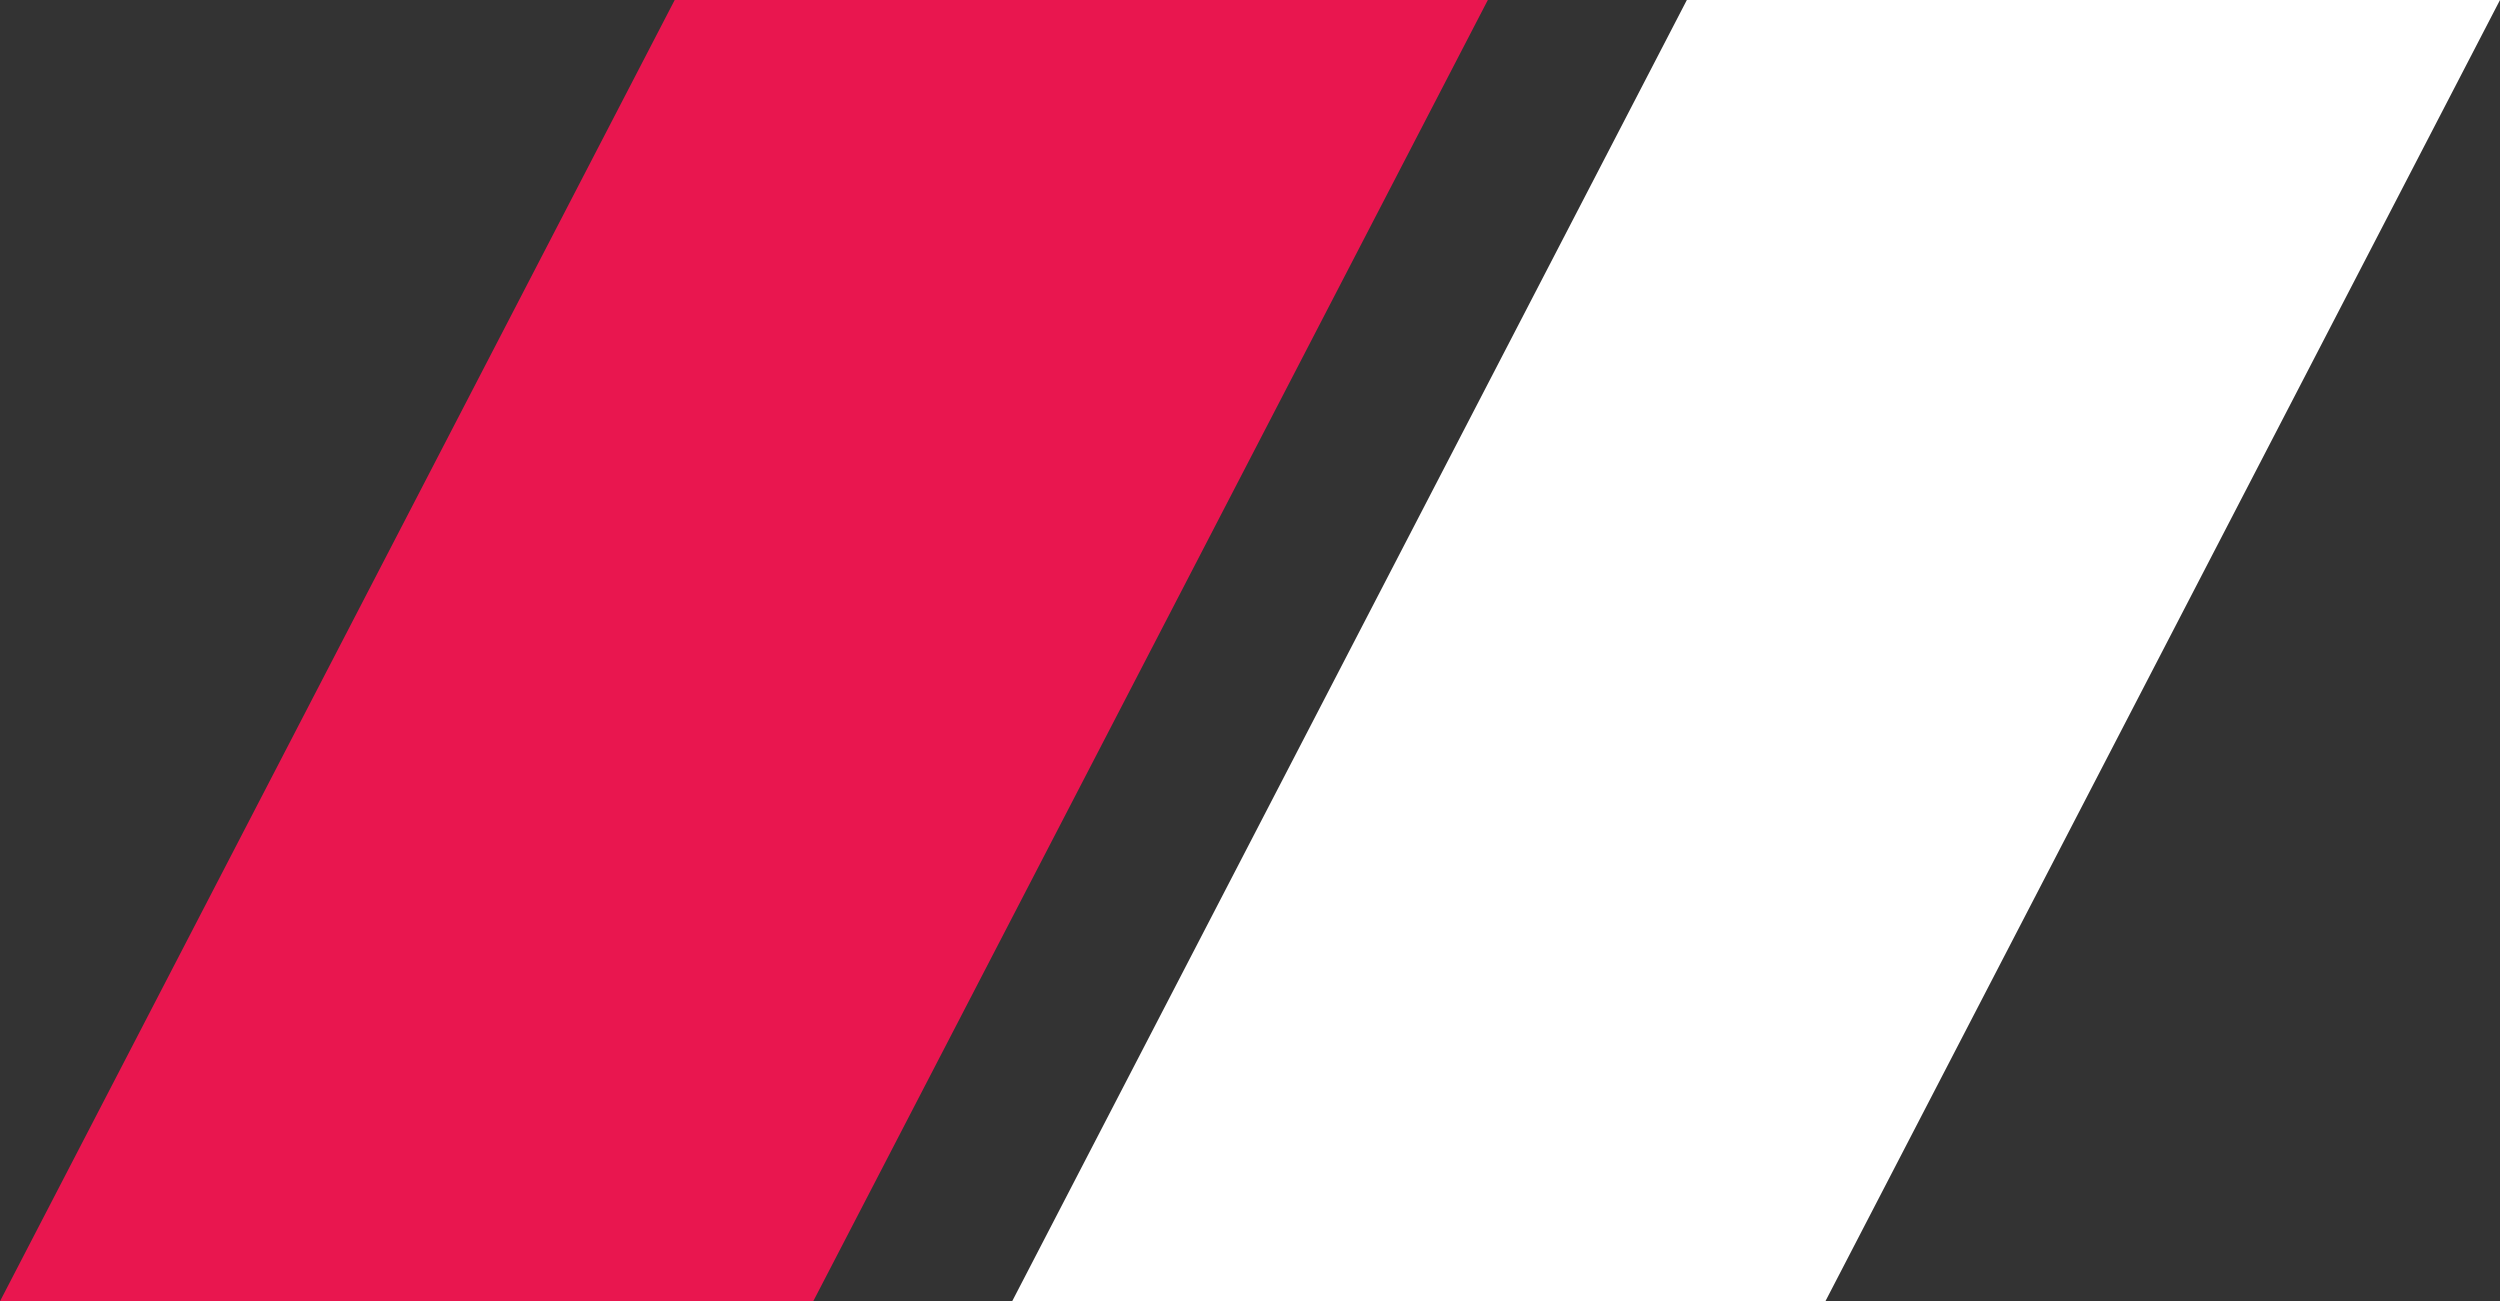
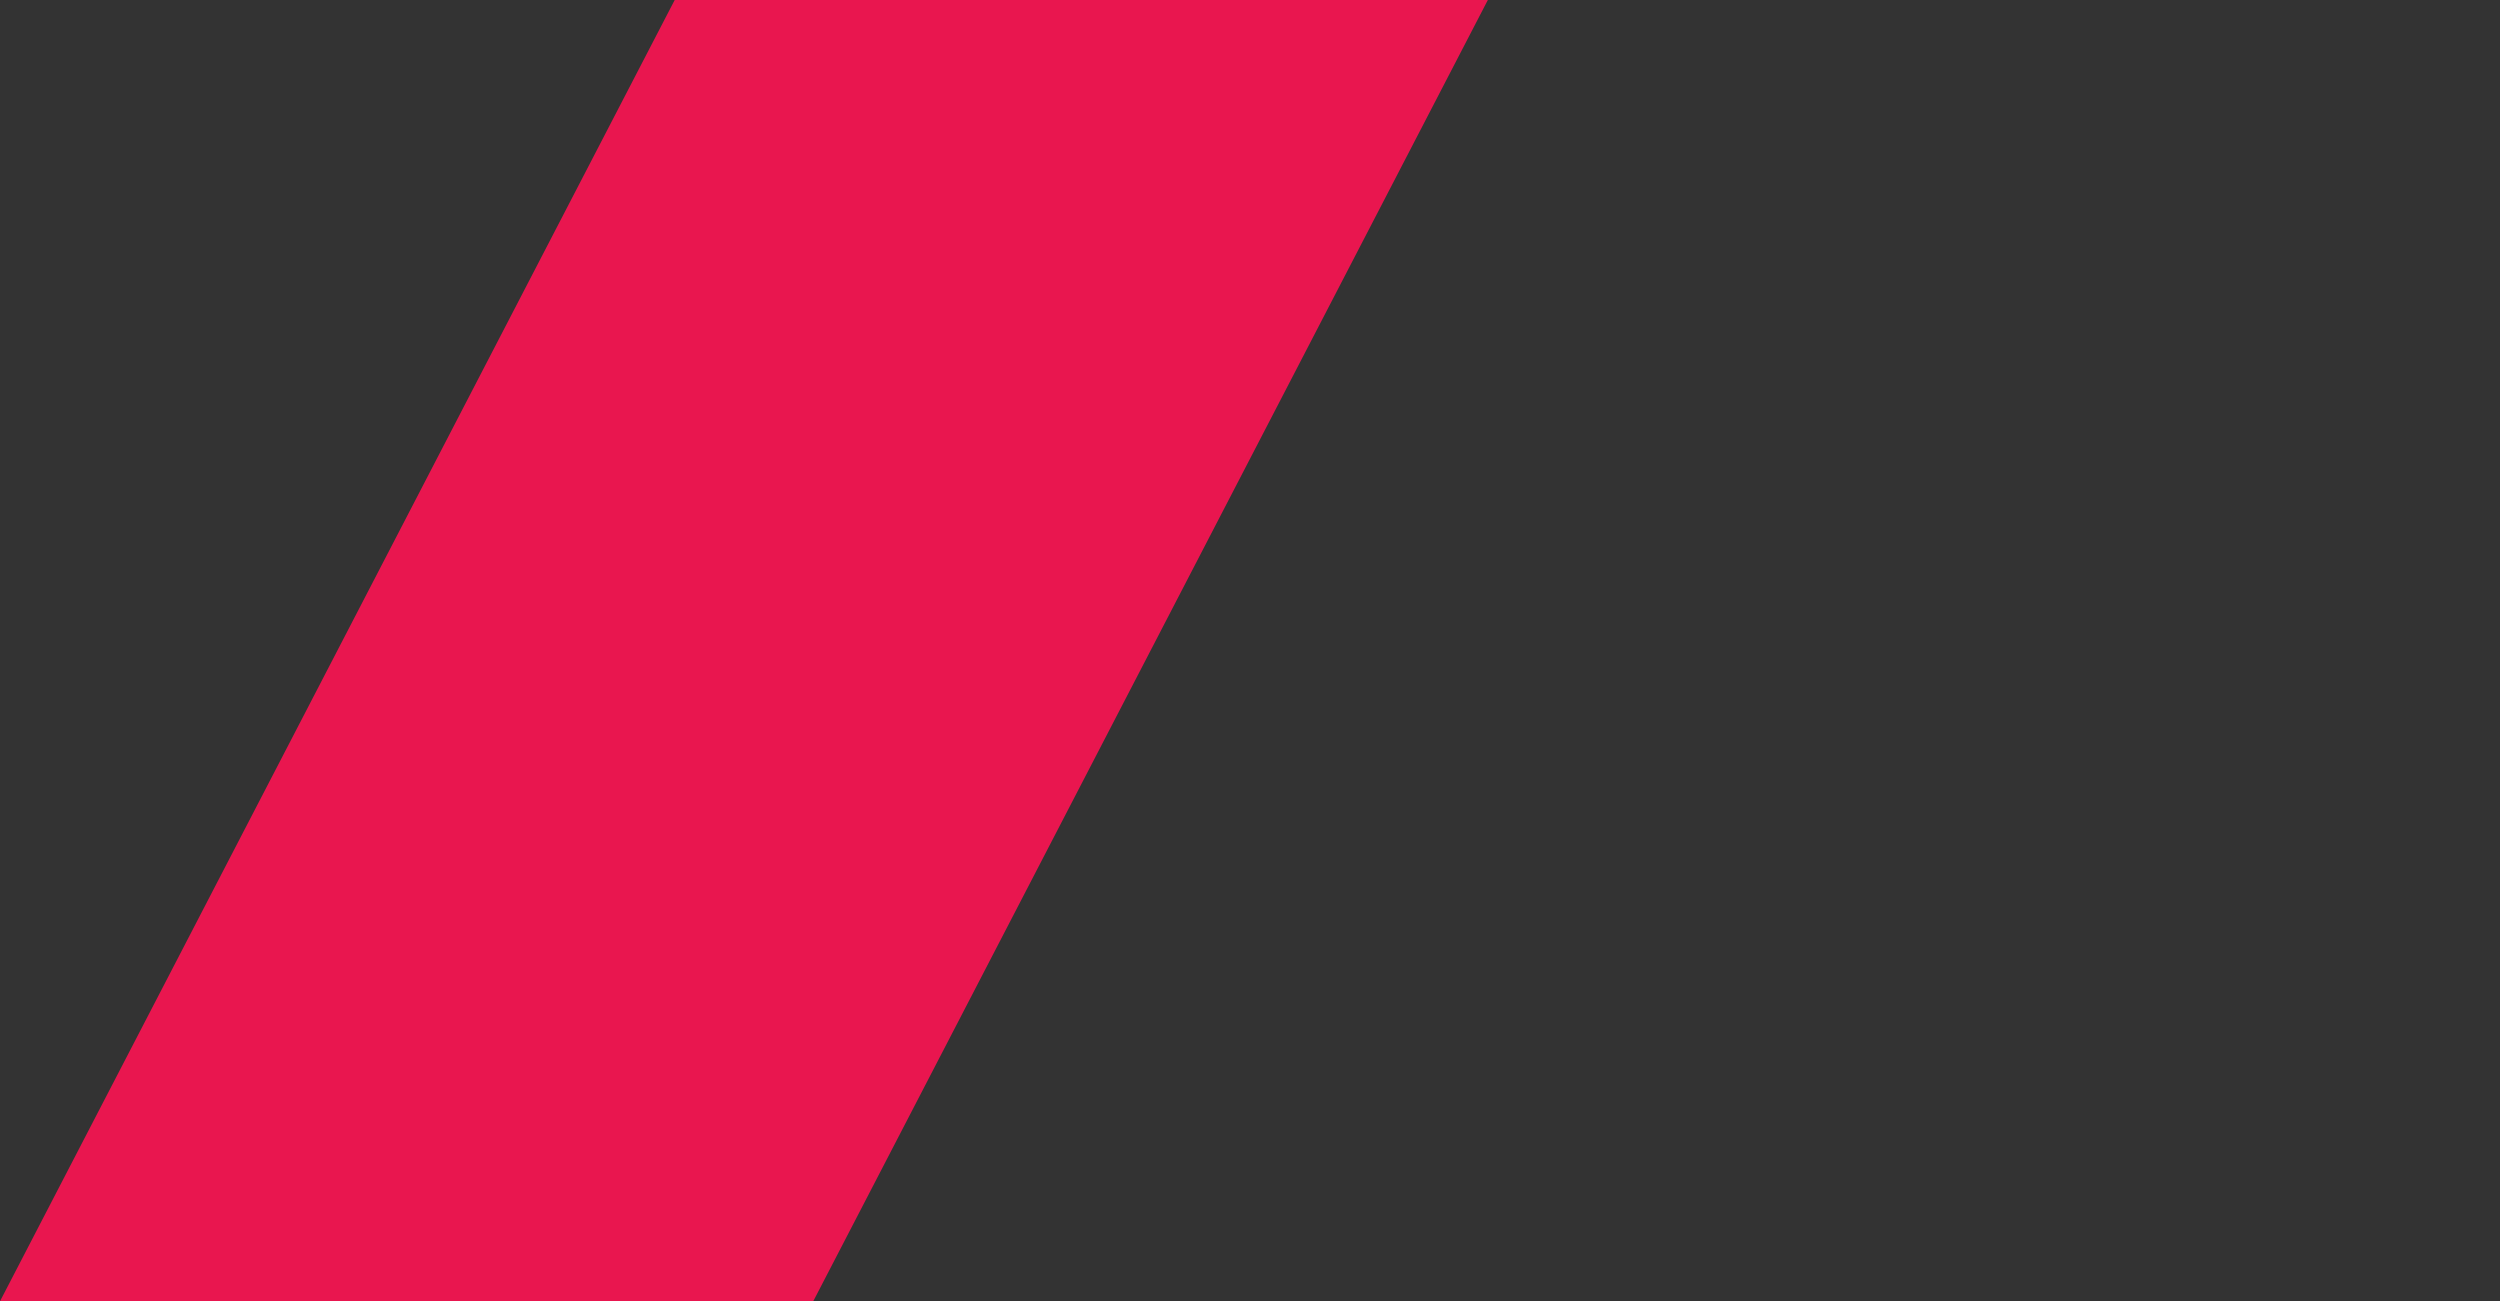
<svg xmlns="http://www.w3.org/2000/svg" width="56.392" height="29.352" viewBox="0 0 56.392 29.352">
  <rect x="0" y="0" width="56.392" height="29.352" fill="#333333" stroke="none" />
  <g id="Group_61" data-name="Group 61" transform="translate(-375 -22.819)">
    <path id="Path_84" data-name="Path 84" d="M976.529-1.71h18.342L979.654,27.642H961.31Z" transform="translate(-586.31 24.529)" fill="#e9164f" />
-     <path id="Path_85" data-name="Path 85" d="M976.529-1.71h18.342L979.654,27.642H961.31Z" transform="translate(-563.479 24.529)" fill="#fff" />
  </g>
</svg>